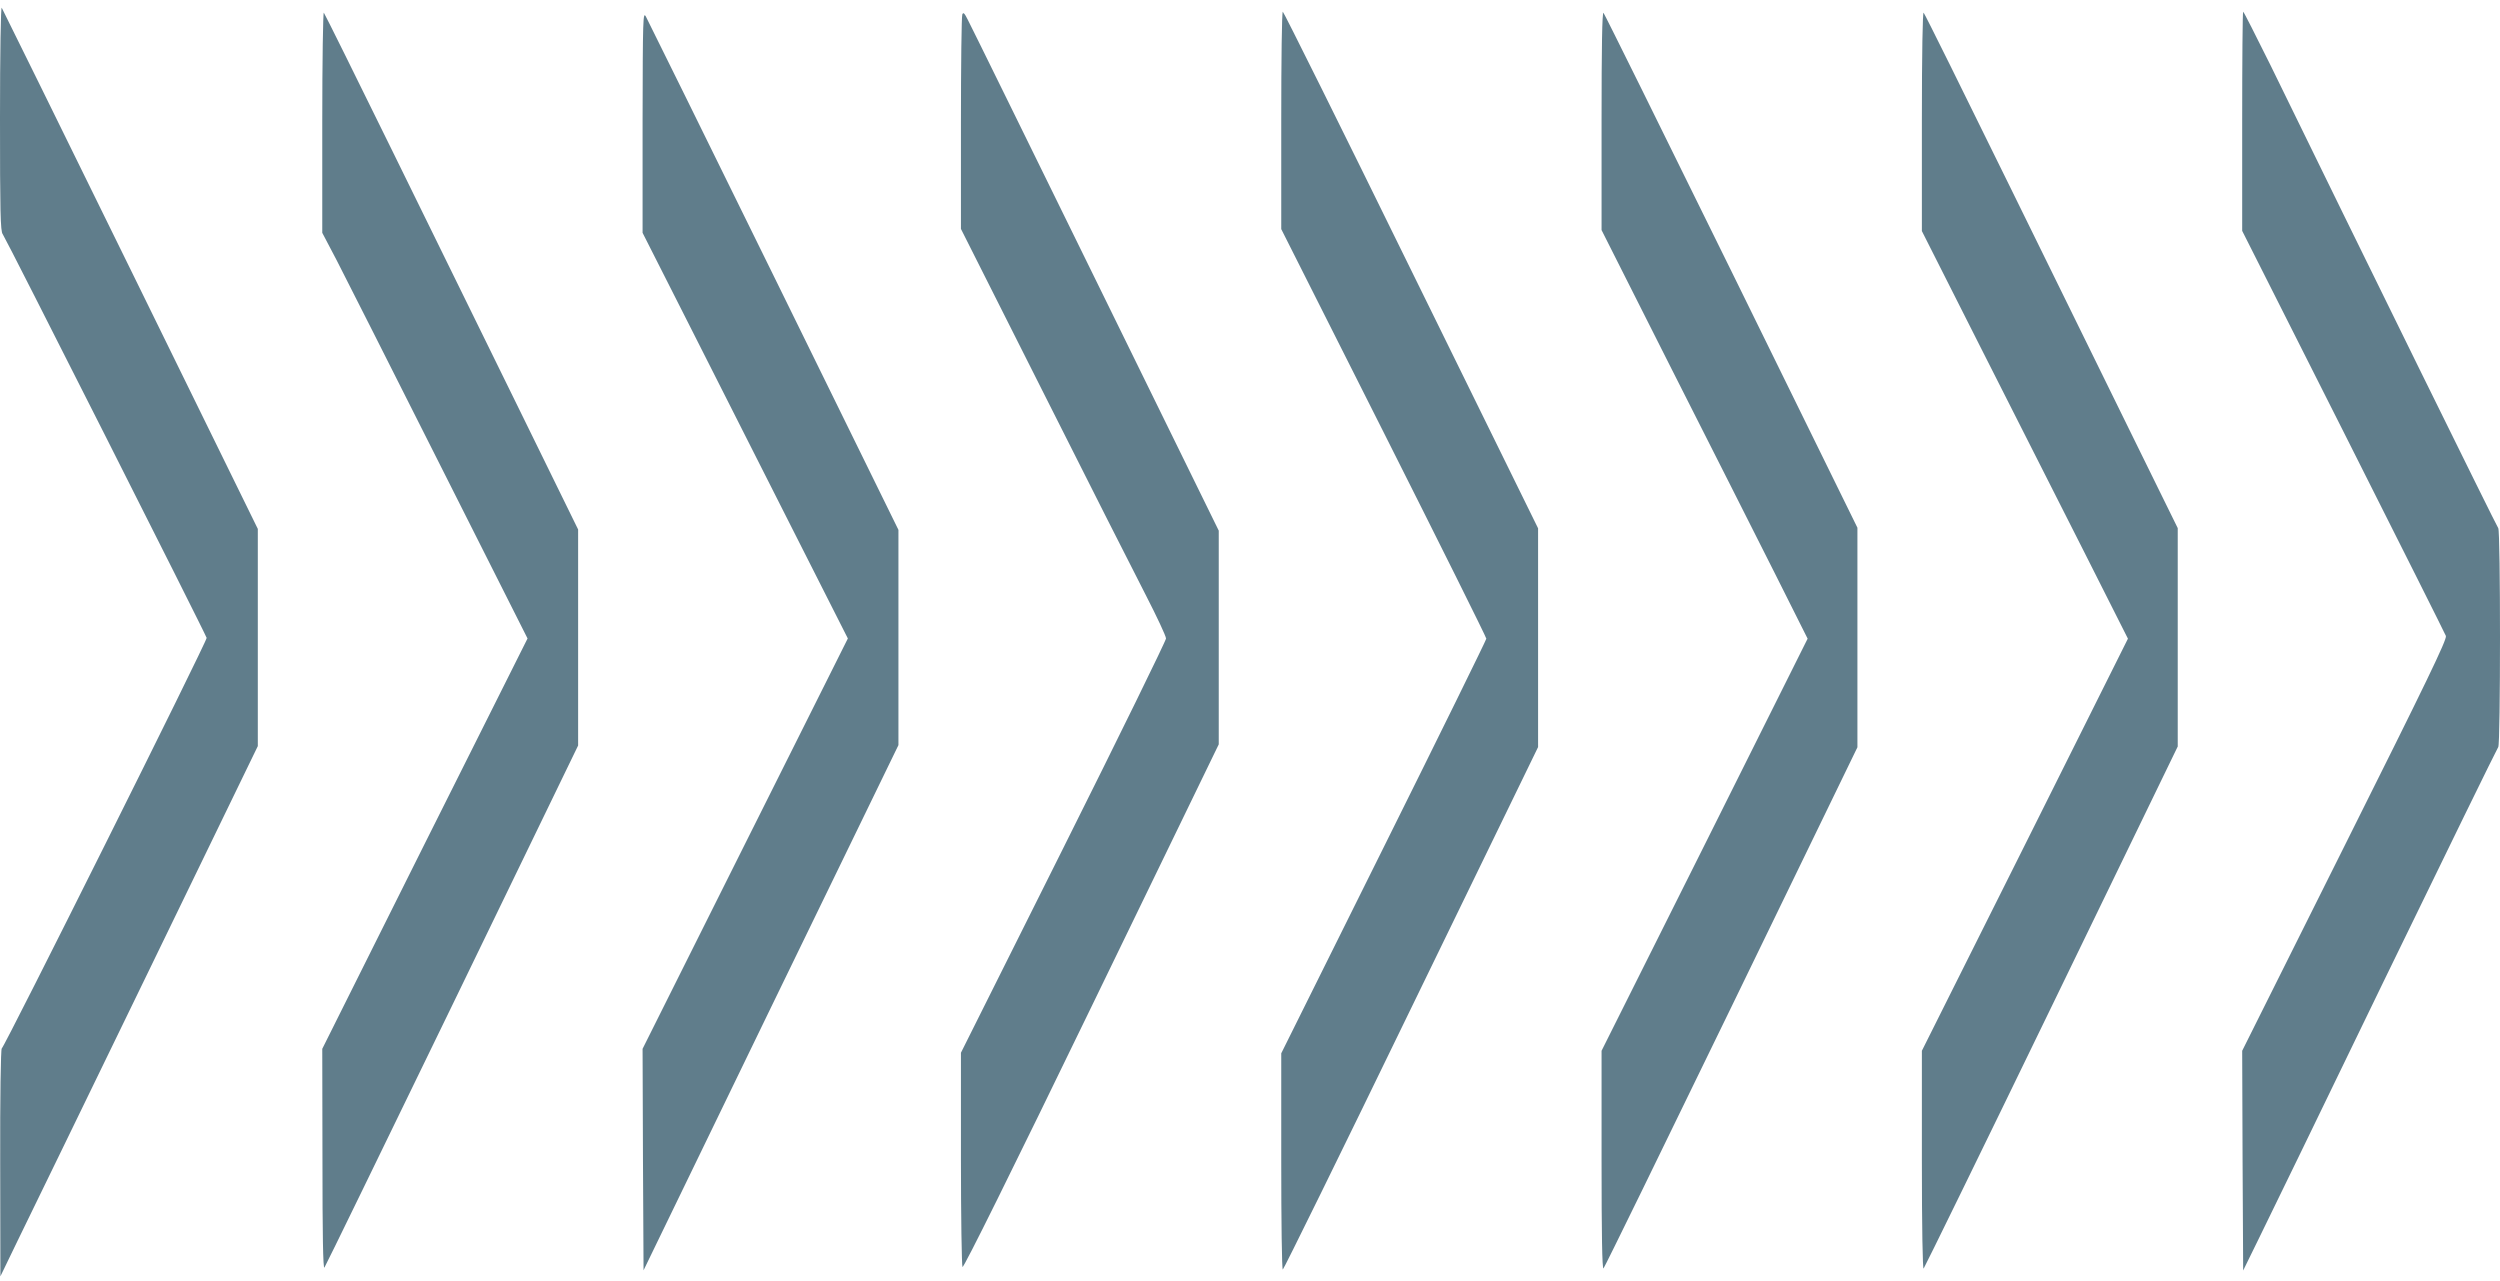
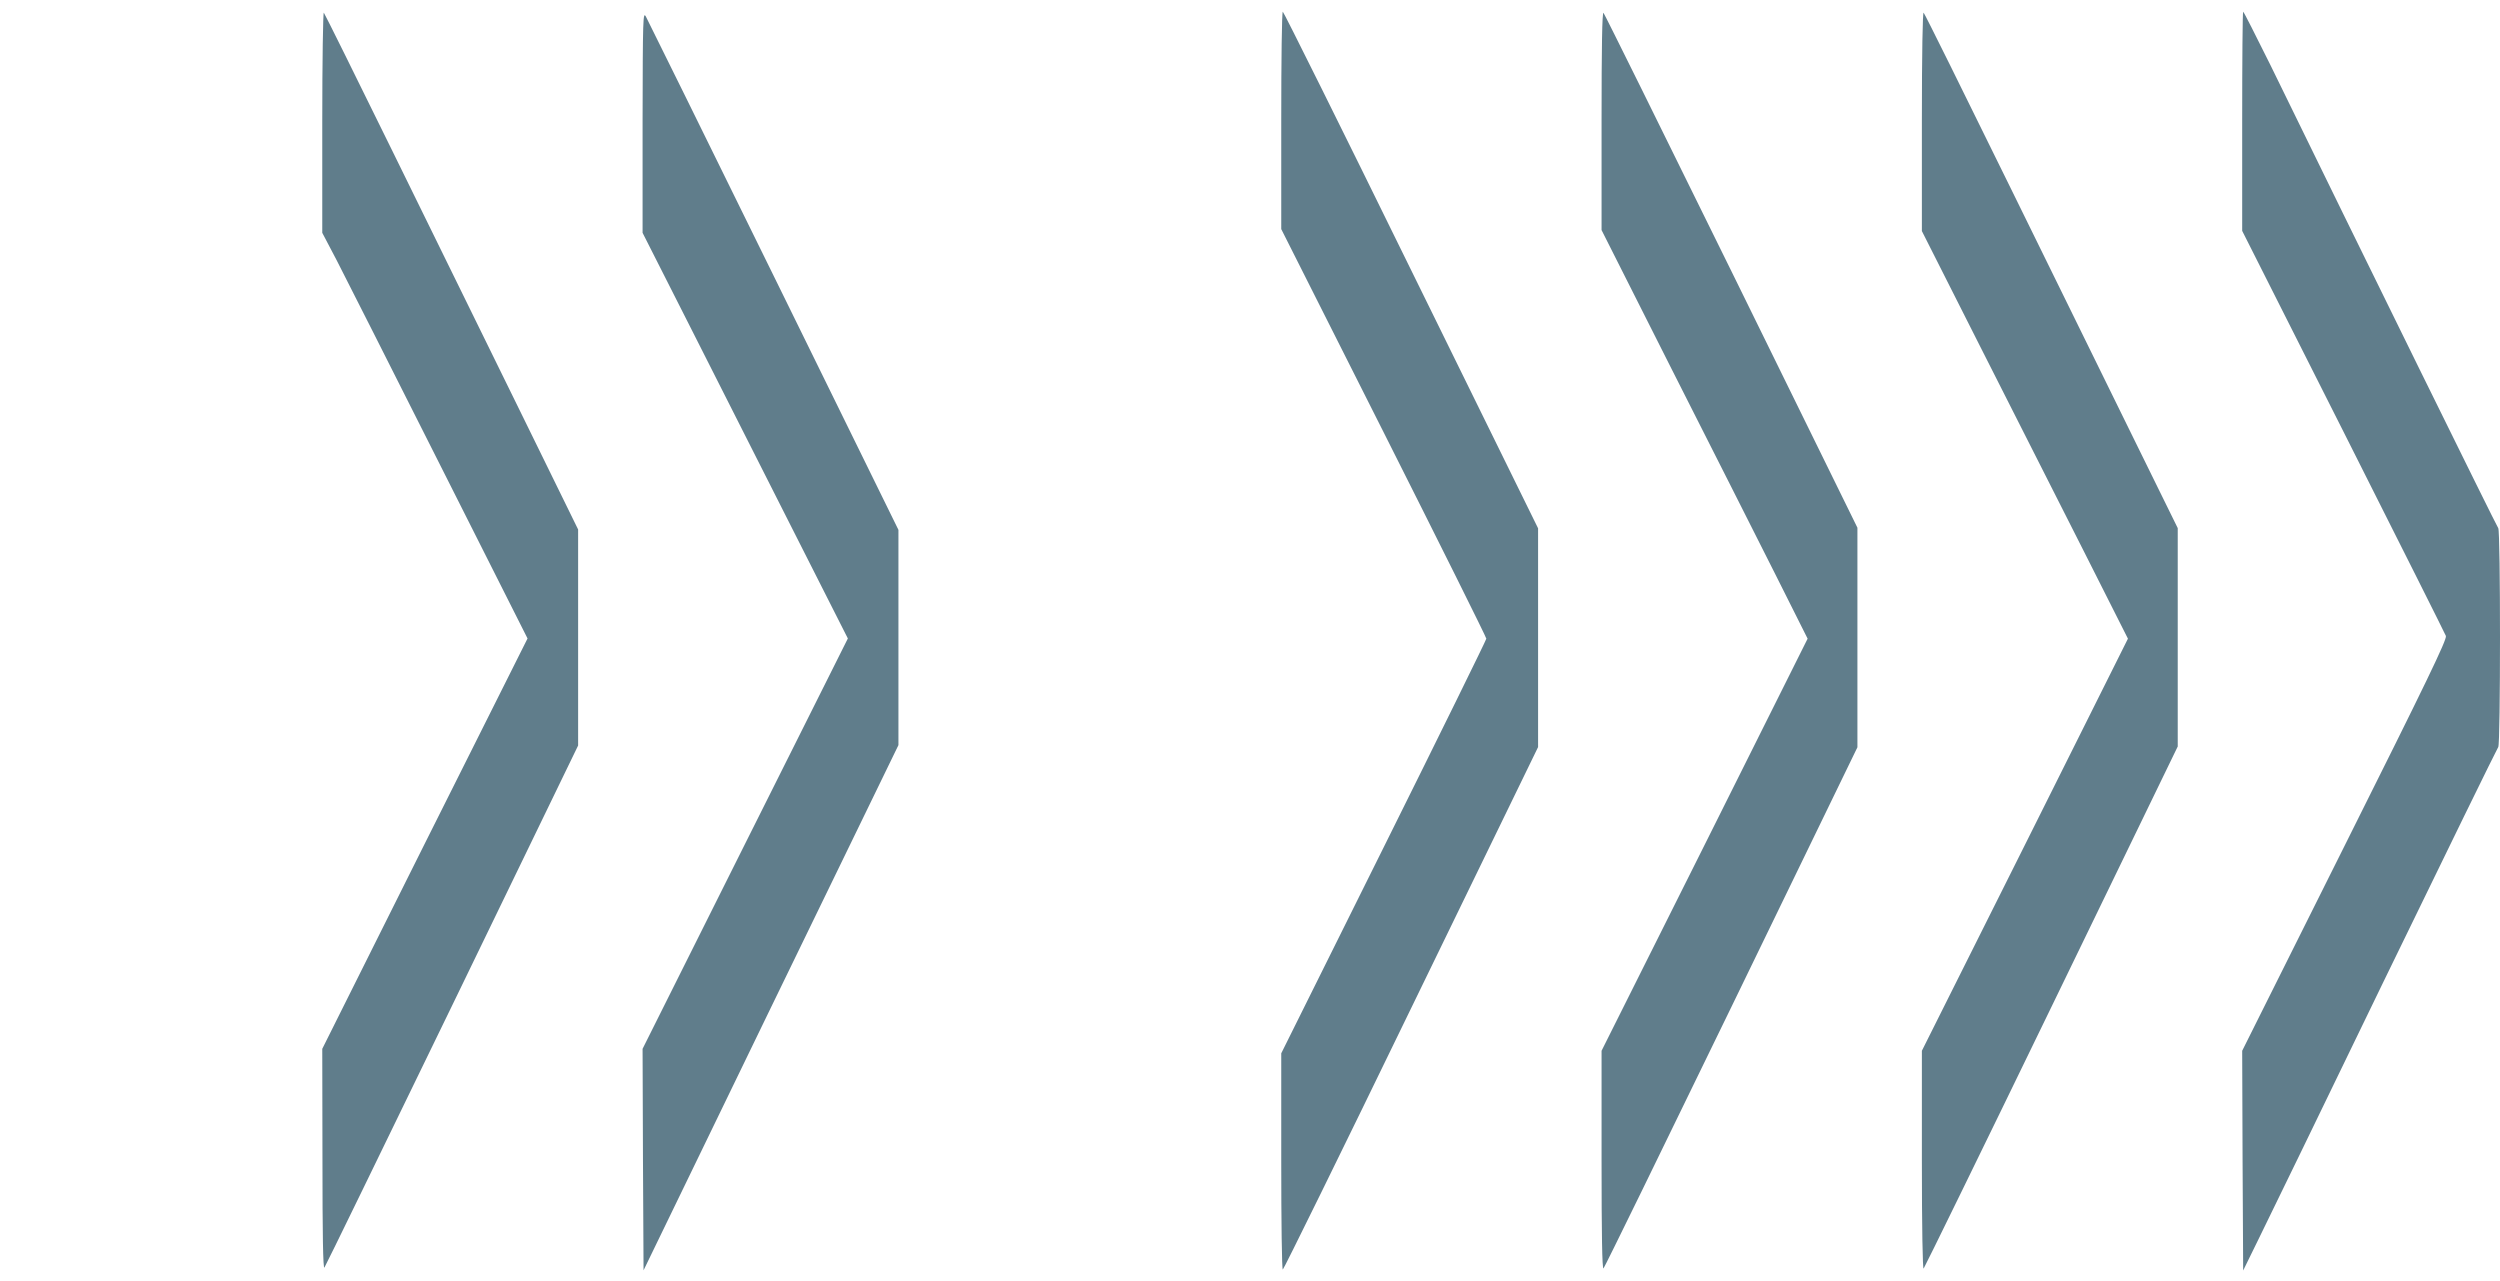
<svg xmlns="http://www.w3.org/2000/svg" version="1.0" width="1280pt" height="656pt" viewBox="0 0 1280 656" preserveAspectRatio="xMidYMid meet">
  <g transform="translate(0,656) scale(0.1,-0.1)" fill="#607d8b" stroke="none">
-     <path d="M0 5956 c0 -475 2 -582 14 -595 13 -16 1038 -2045 1044 -2067 4 -14 -1036 -2097 -1049 -2102 -5 -2 -9 -255 -8 -585 l1 -582 87 180 c49 99 345 710 660 1358 l571 1177 0 556 0 556 -651 1327 c-358 729 -655 1333 -660 1341 -5 9 -9 -236 -9 -564z" />
    <path d="M1650 5936 l0 -568 74 -141 c40 -78 277 -546 525 -1039 l452 -897 -526 -1050 -525 -1051 1 -567 c0 -381 3 -563 10 -553 6 8 300 613 655 1344 l644 1329 0 553 0 553 -303 618 c-167 340 -458 933 -647 1318 -189 385 -347 704 -352 710 -4 5 -8 -247 -8 -559z" />
    <path d="M3290 5936 l0 -568 239 -472 c131 -259 367 -726 525 -1038 l287 -567 -526 -1051 -525 -1050 2 -567 3 -567 652 1345 653 1344 0 551 0 551 -638 1299 c-351 714 -646 1313 -655 1329 -15 28 -16 -6 -17 -539z" />
-     <path d="M4927 6486 c-4 -10 -7 -261 -7 -558 l0 -540 421 -836 c232 -461 468 -928 525 -1038 57 -111 104 -211 104 -223 0 -11 -236 -493 -525 -1071 l-525 -1050 0 -543 c0 -298 4 -548 8 -554 5 -8 260 507 660 1332 l652 1344 0 547 0 547 -631 1286 c-347 707 -641 1306 -654 1330 -17 34 -23 40 -28 27z" />
    <path d="M6560 5944 l0 -557 525 -1042 c289 -574 525 -1048 525 -1055 0 -6 -236 -486 -525 -1067 l-525 -1056 0 -553 c0 -305 3 -554 8 -554 4 0 300 602 657 1338 l650 1337 0 560 0 560 -650 1322 c-357 728 -653 1323 -657 1323 -5 0 -8 -250 -8 -556z" />
    <path d="M8200 5943 l0 -561 360 -714 c199 -392 436 -863 528 -1045 l167 -333 -527 -1055 -528 -1055 0 -562 c0 -376 3 -559 10 -552 6 6 300 608 655 1339 l645 1329 0 562 0 562 -645 1313 c-355 722 -650 1318 -655 1323 -7 7 -10 -177 -10 -551z" />
    <path d="M9840 5941 l0 -564 301 -596 c166 -328 403 -797 528 -1043 l226 -448 -527 -1055 -528 -1055 0 -562 c0 -348 4 -558 9 -553 5 6 300 609 655 1341 l646 1332 0 559 0 559 -211 429 c-116 237 -407 828 -646 1315 -239 487 -438 889 -444 895 -5 5 -9 -204 -9 -554z" />
    <path d="M11480 5939 l0 -561 518 -1027 c284 -564 521 -1036 525 -1047 6 -18 -99 -235 -518 -1073 l-525 -1051 2 -563 3 -562 76 155 c42 85 334 686 648 1335 315 649 577 1184 582 1190 12 12 12 1108 0 1121 -7 7 -697 1409 -1167 2372 -74 149 -136 272 -139 272 -3 0 -5 -253 -5 -561z" />
  </g>
</svg>